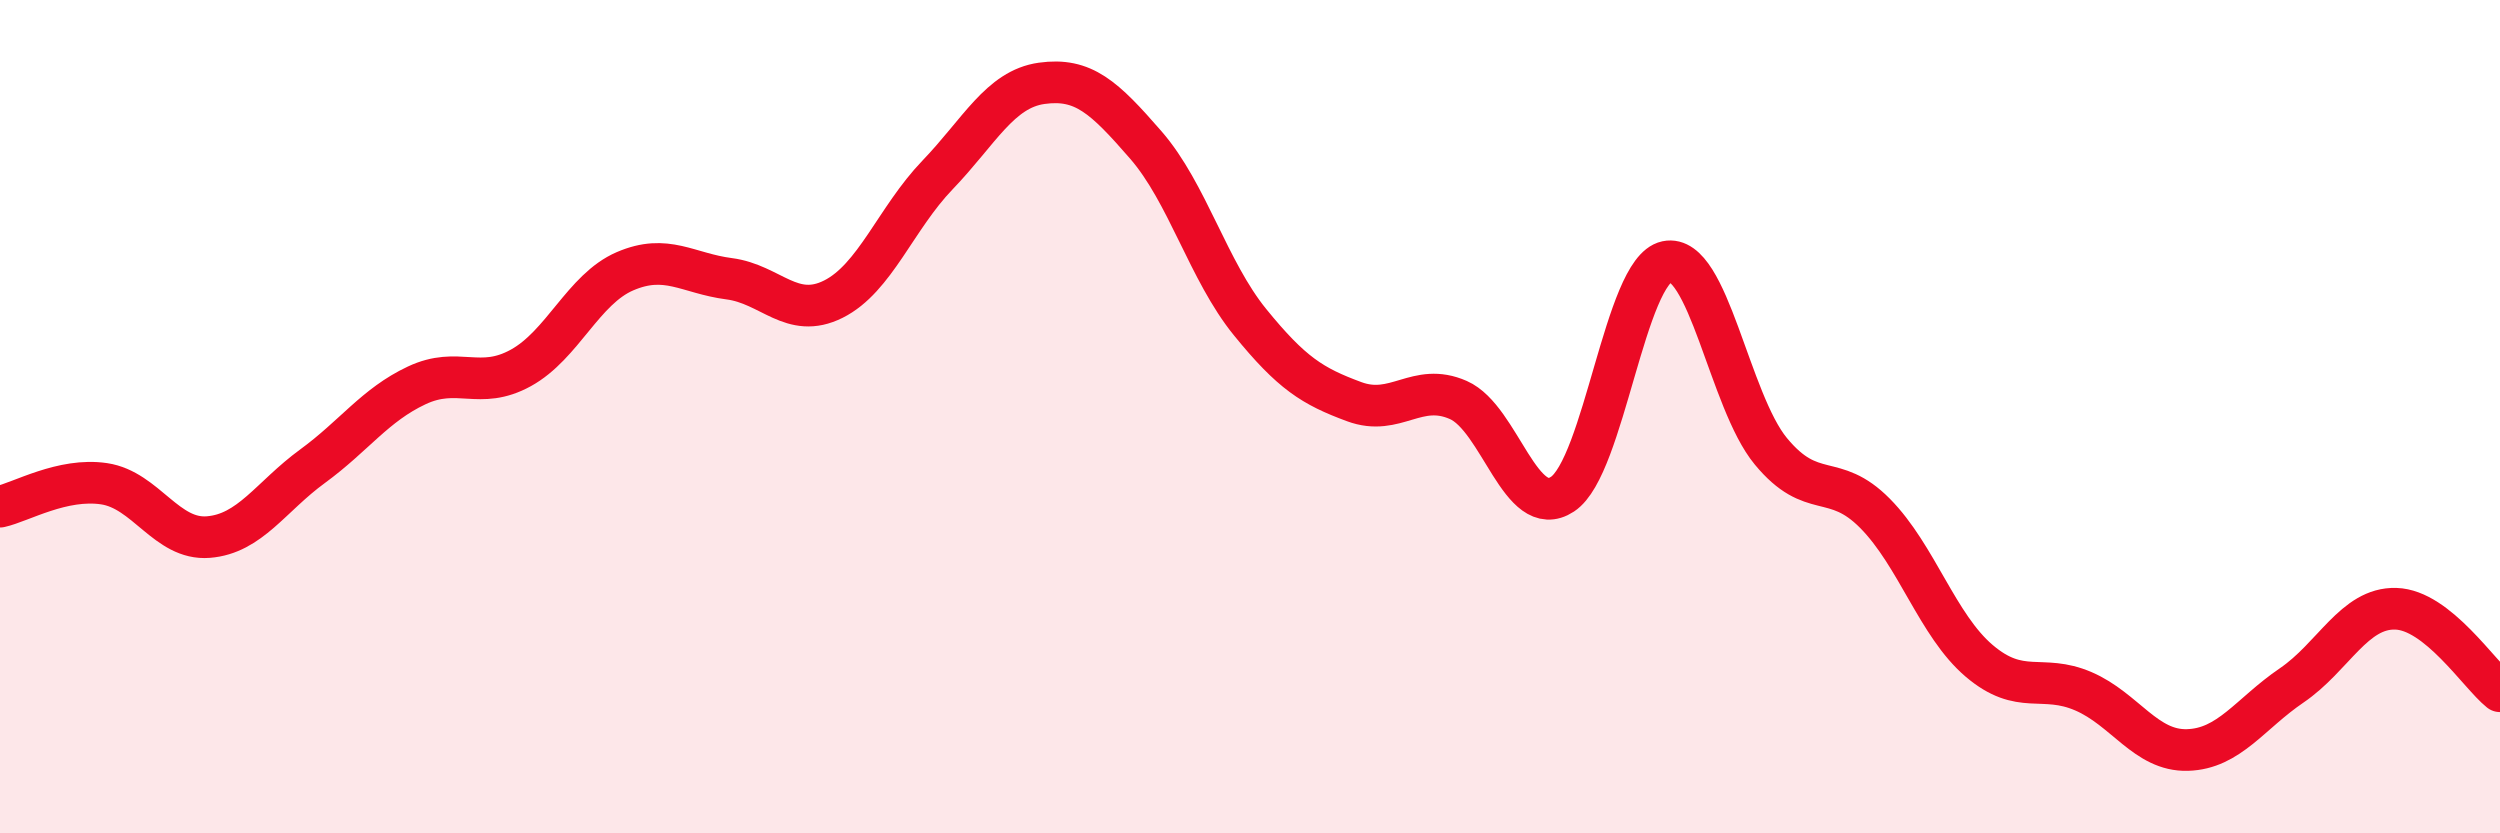
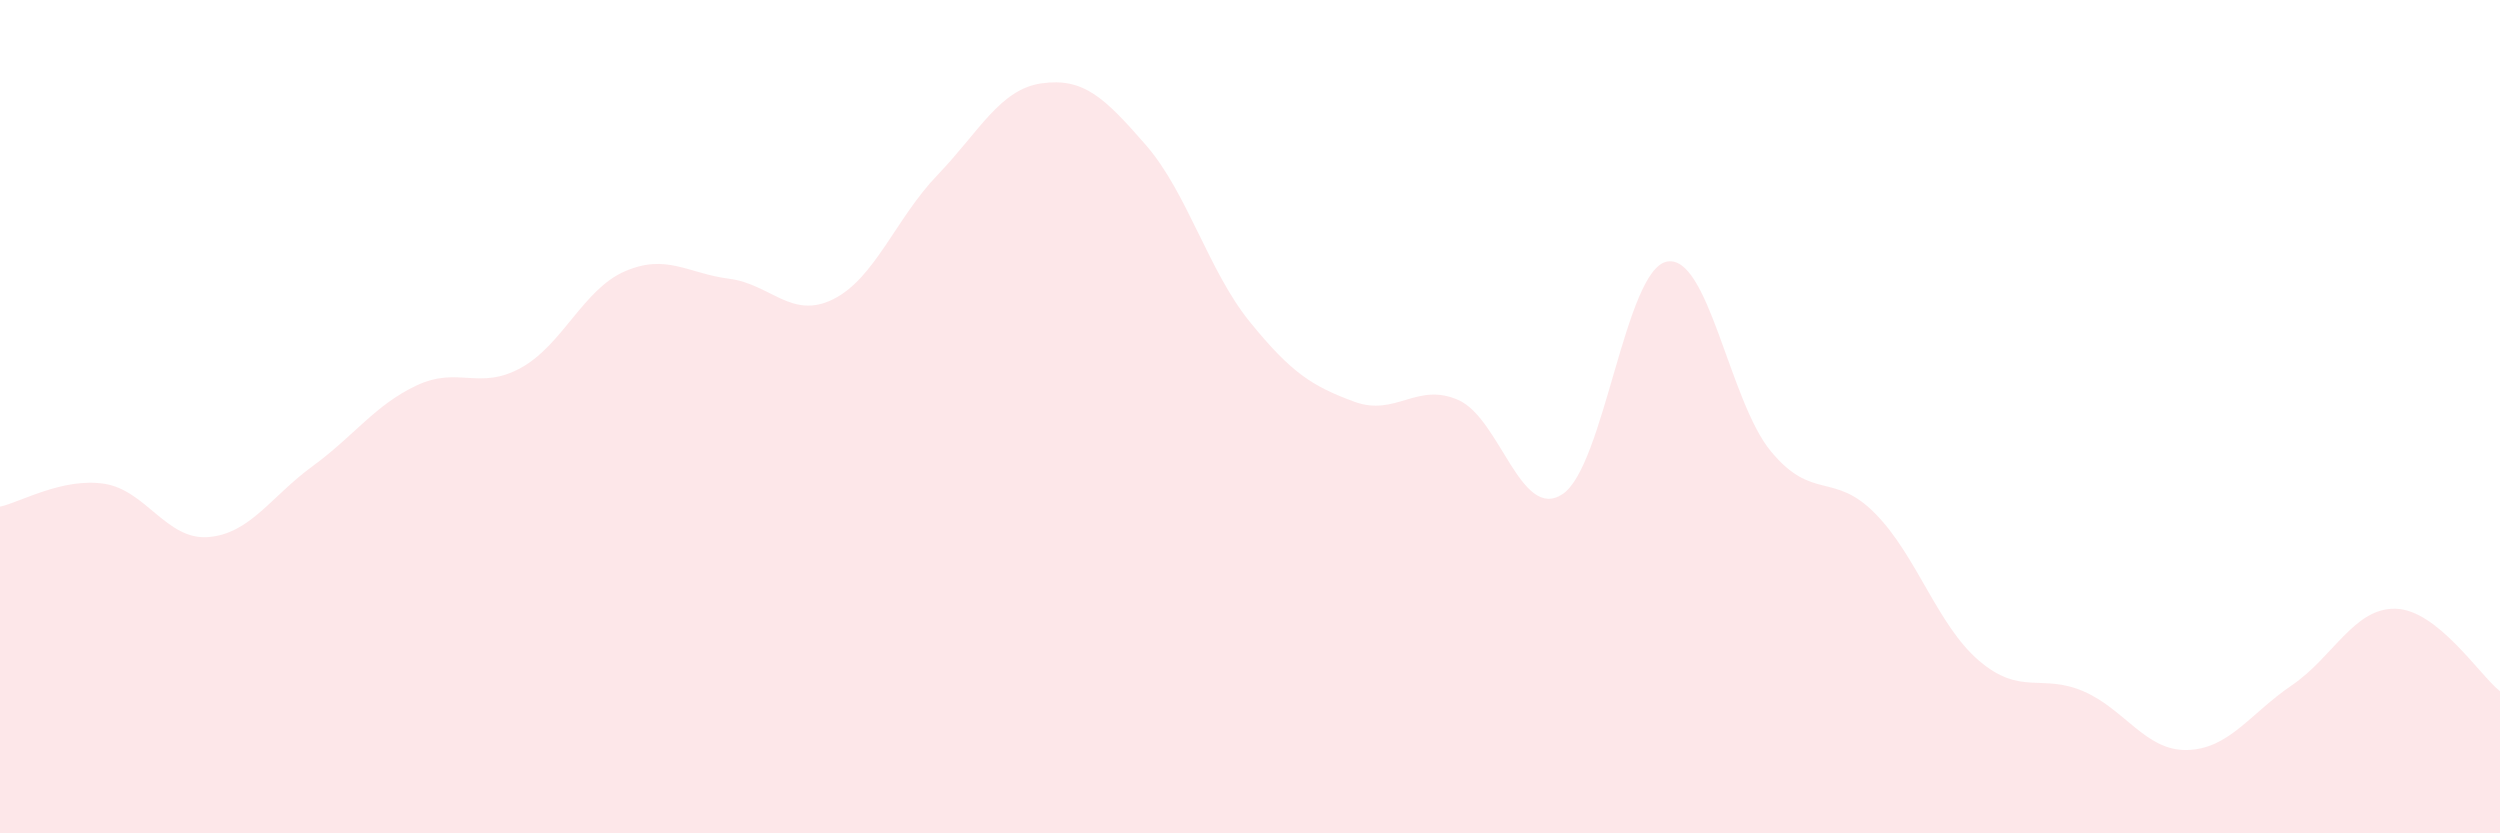
<svg xmlns="http://www.w3.org/2000/svg" width="60" height="20" viewBox="0 0 60 20">
  <path d="M 0,12.16 C 0.5,12.05 1.5,11.46 2.5,11.61 C 3.5,11.76 4,12.97 5,12.89 C 6,12.81 6.5,11.92 7.5,11.19 C 8.5,10.46 9,9.72 10,9.25 C 11,8.78 11.5,9.38 12.5,8.83 C 13.5,8.28 14,6.94 15,6.51 C 16,6.08 16.5,6.56 17.5,6.69 C 18.5,6.82 19,7.68 20,7.18 C 21,6.68 21.5,5.24 22.5,4.2 C 23.5,3.16 24,2.14 25,2 C 26,1.86 26.5,2.33 27.5,3.48 C 28.5,4.63 29,6.5 30,7.73 C 31,8.96 31.5,9.27 32.5,9.64 C 33.5,10.01 34,9.16 35,9.6 C 36,10.04 36.5,12.52 37.5,11.86 C 38.5,11.2 39,6.49 40,6.28 C 41,6.07 41.5,9.62 42.5,10.83 C 43.5,12.04 44,11.31 45,12.32 C 46,13.33 46.5,15.01 47.5,15.86 C 48.5,16.71 49,16.16 50,16.59 C 51,17.02 51.5,18.03 52.5,18 C 53.5,17.97 54,17.13 55,16.45 C 56,15.77 56.5,14.58 57.5,14.61 C 58.5,14.64 59.5,16.19 60,16.59L60 20L0 20Z" fill="#EB0A25" opacity="0.1" stroke-linecap="round" stroke-linejoin="round" />
-   <path d="M 0,12.16 C 0.5,12.05 1.5,11.46 2.5,11.61 C 3.5,11.76 4,12.97 5,12.89 C 6,12.81 6.5,11.92 7.5,11.19 C 8.5,10.46 9,9.72 10,9.25 C 11,8.78 11.5,9.38 12.5,8.83 C 13.5,8.28 14,6.94 15,6.51 C 16,6.08 16.5,6.56 17.5,6.69 C 18.5,6.82 19,7.68 20,7.18 C 21,6.68 21.5,5.24 22.5,4.2 C 23.5,3.16 24,2.14 25,2 C 26,1.86 26.5,2.33 27.5,3.48 C 28.5,4.63 29,6.5 30,7.73 C 31,8.96 31.5,9.27 32.5,9.64 C 33.5,10.01 34,9.16 35,9.6 C 36,10.04 36.5,12.52 37.5,11.86 C 38.5,11.2 39,6.49 40,6.28 C 41,6.07 41.5,9.62 42.5,10.83 C 43.5,12.04 44,11.31 45,12.32 C 46,13.33 46.5,15.01 47.5,15.86 C 48.5,16.71 49,16.16 50,16.59 C 51,17.02 51.5,18.03 52.5,18 C 53.5,17.97 54,17.13 55,16.45 C 56,15.77 56.5,14.58 57.5,14.61 C 58.5,14.64 59.5,16.19 60,16.59" stroke="#EB0A25" stroke-width="1" fill="none" stroke-linecap="round" stroke-linejoin="round" />
</svg>